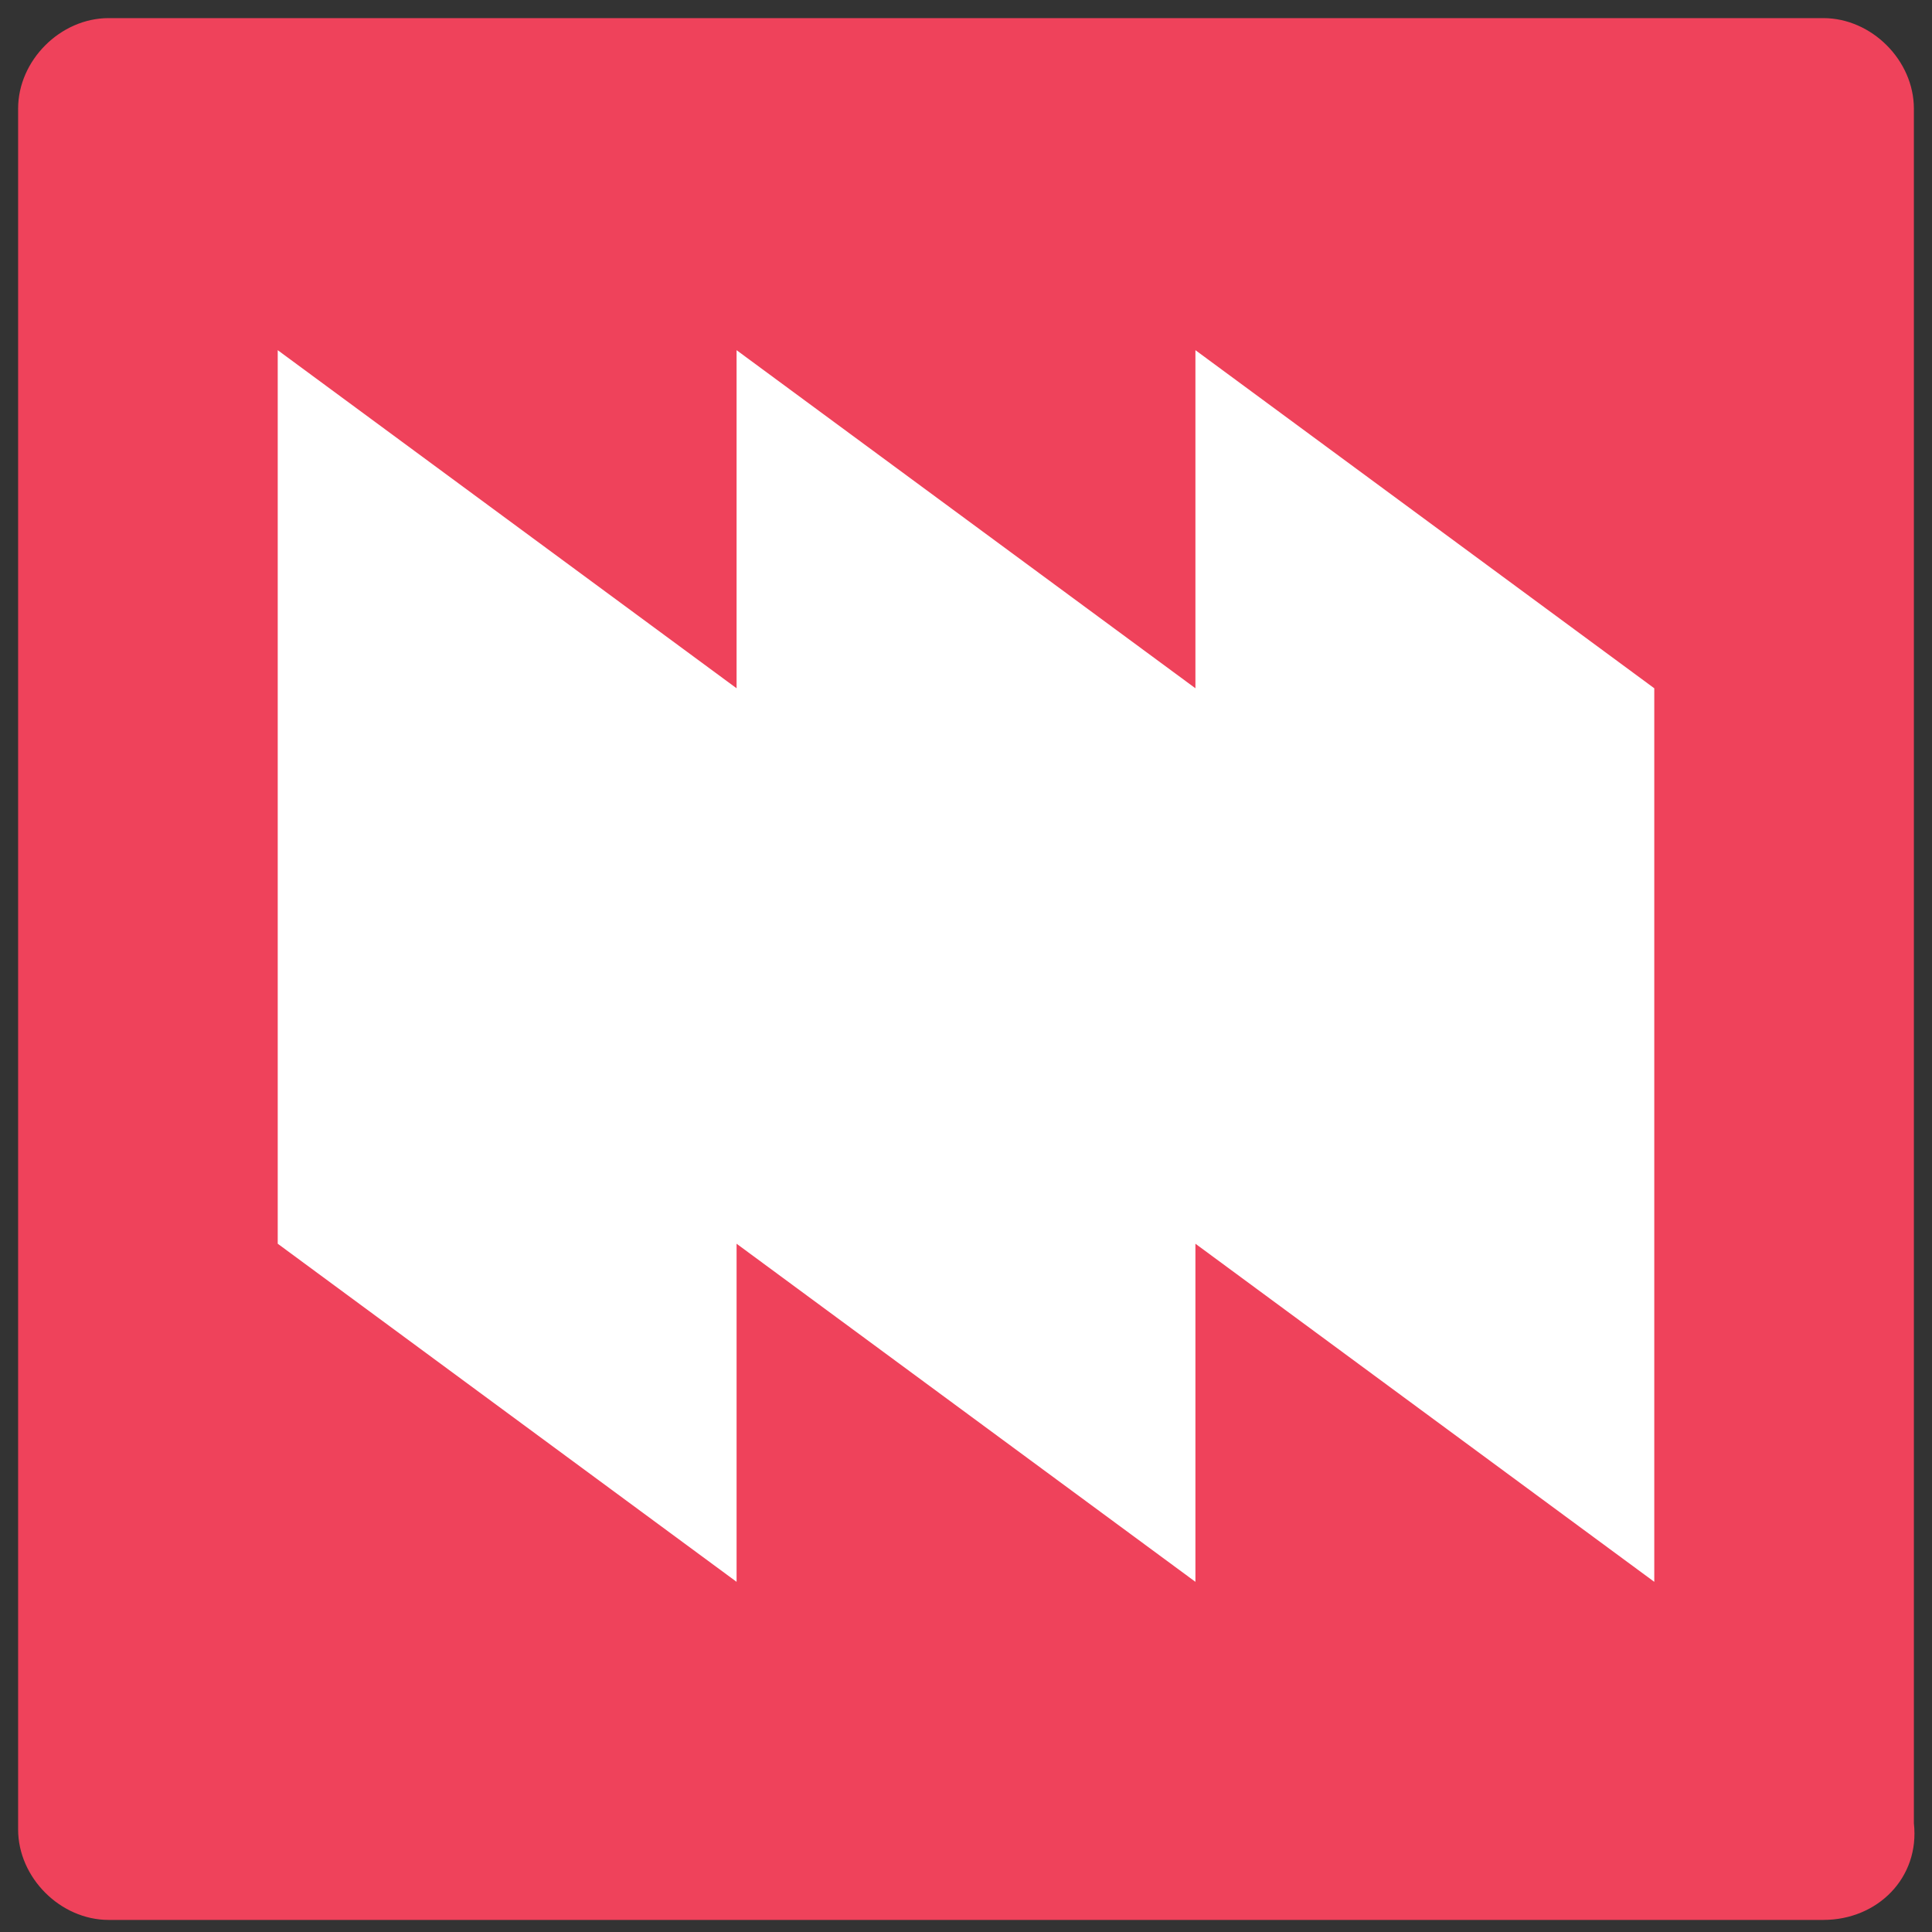
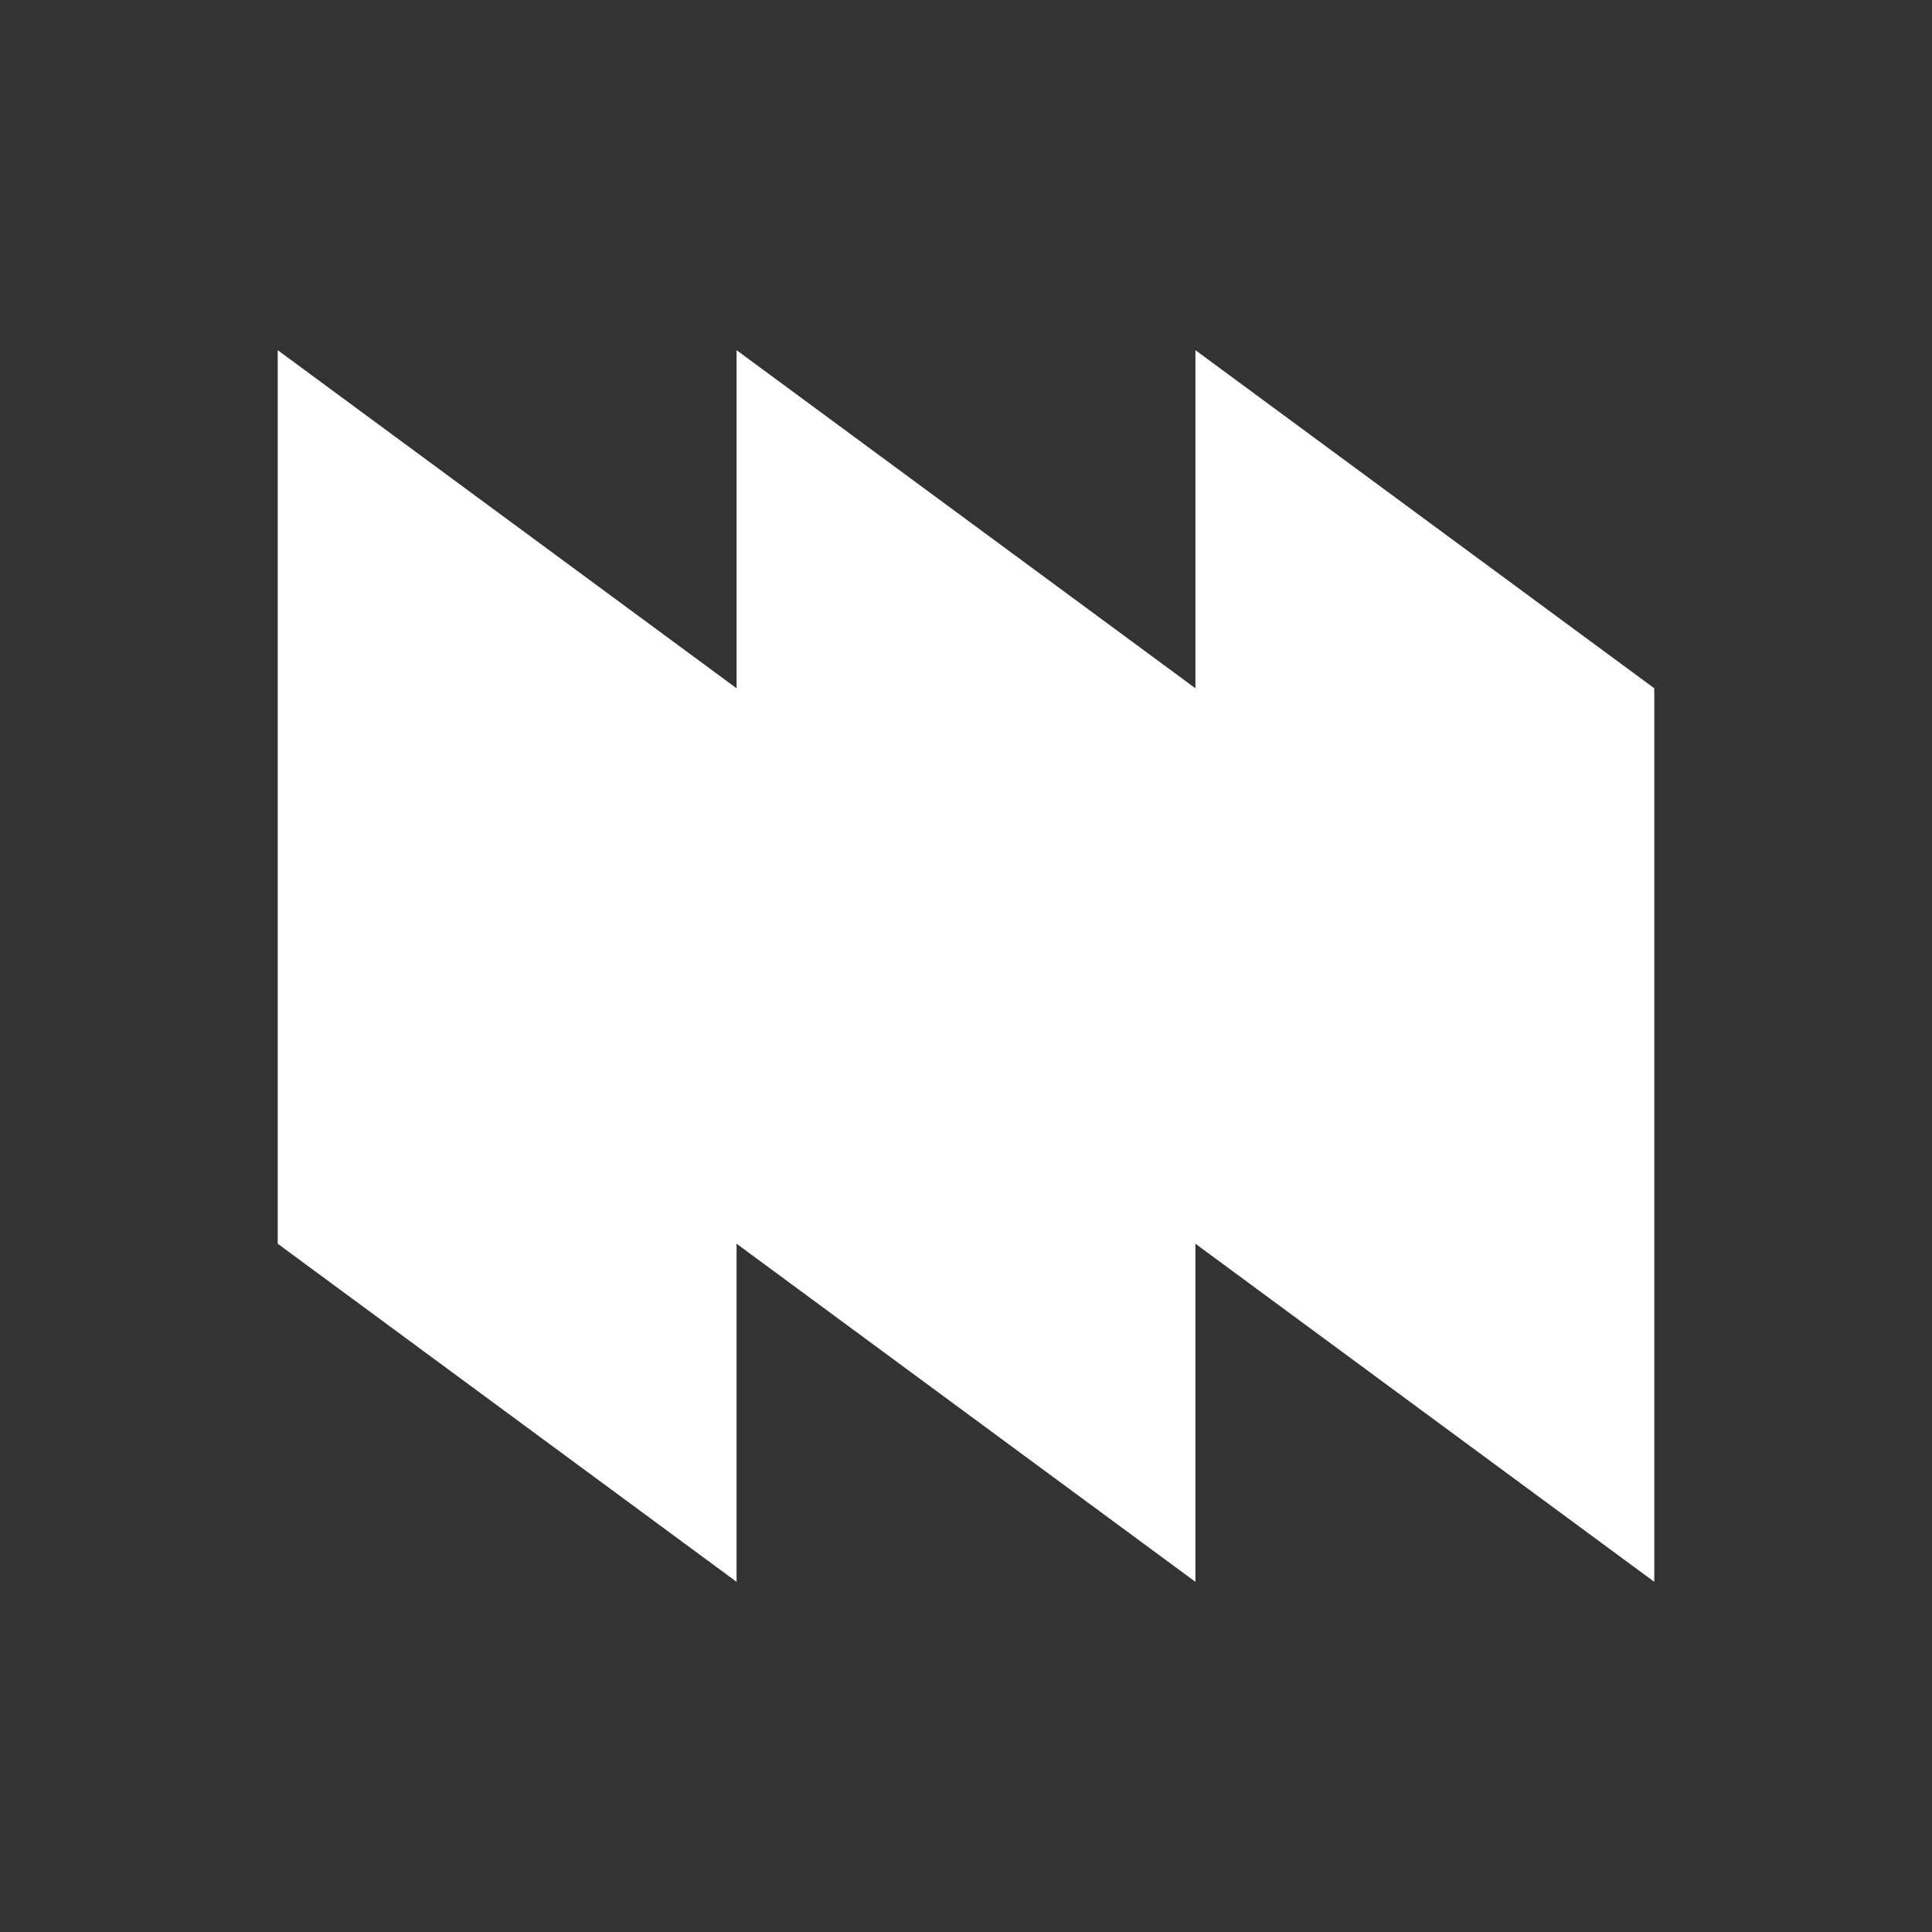
<svg xmlns="http://www.w3.org/2000/svg" version="1.1" id="Layer_1" x="0px" y="0px" viewBox="0 0 32 32" style="enable-background:new 0 0 32 32;" xml:space="preserve">
  <rect x="0" y="0" width="32" height="32" fill="#333333" stroke="none" />
  <style type="text/css">
	.st0{fill:#EF425B;}
	.st1{fill:#FFFFFF;}
</style>
-   <path class="st0" d="M30.2,31.8H1.8c-0.8,0-1.5-0.7-1.5-1.5V1.8c0-0.8,0.7-1.5,1.5-1.5h28.4c0.8,0,1.5,0.7,1.5,1.5v28.4  C31.8,31.1,31.1,31.8,30.2,31.8z" />
  <polygon class="st1" points="12.2,11.4 12.2,5.8 19.8,11.4 19.8,5.8 27.4,11.4 27.4,26.2 19.8,20.6 19.8,26.2 12.2,20.6 12.2,26.2   4.6,20.6 4.6,5.8 " />
</svg>